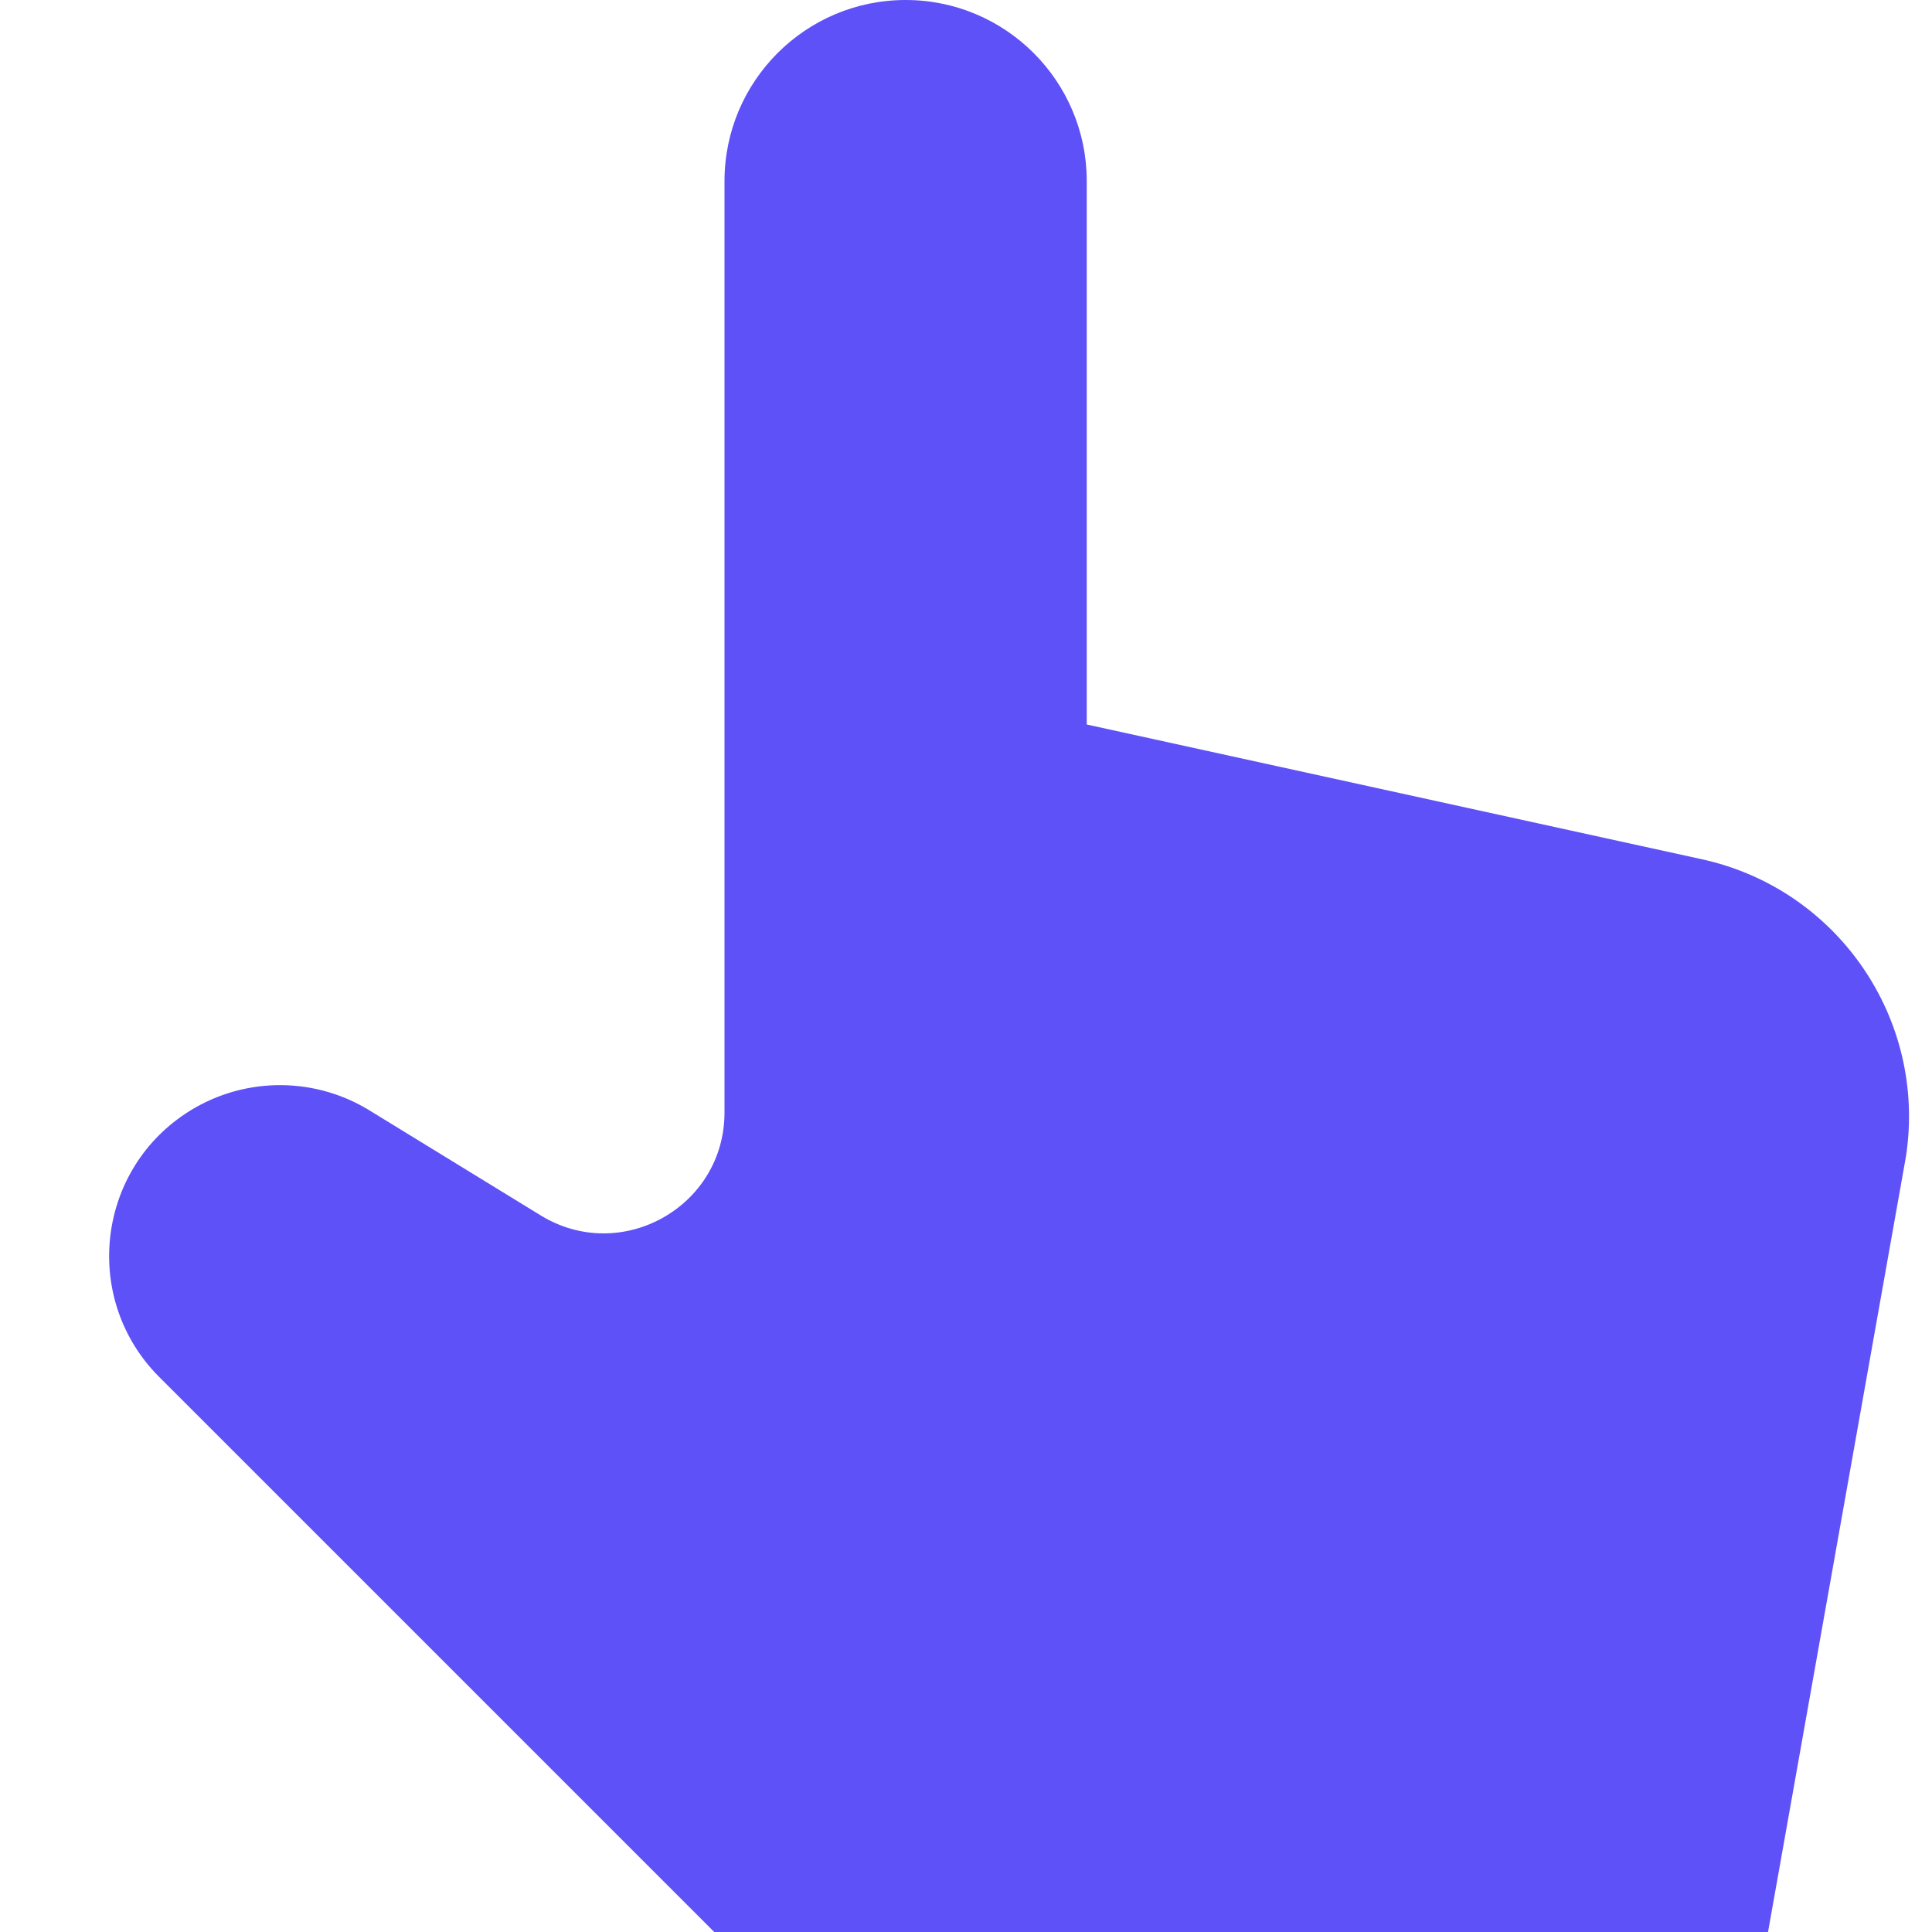
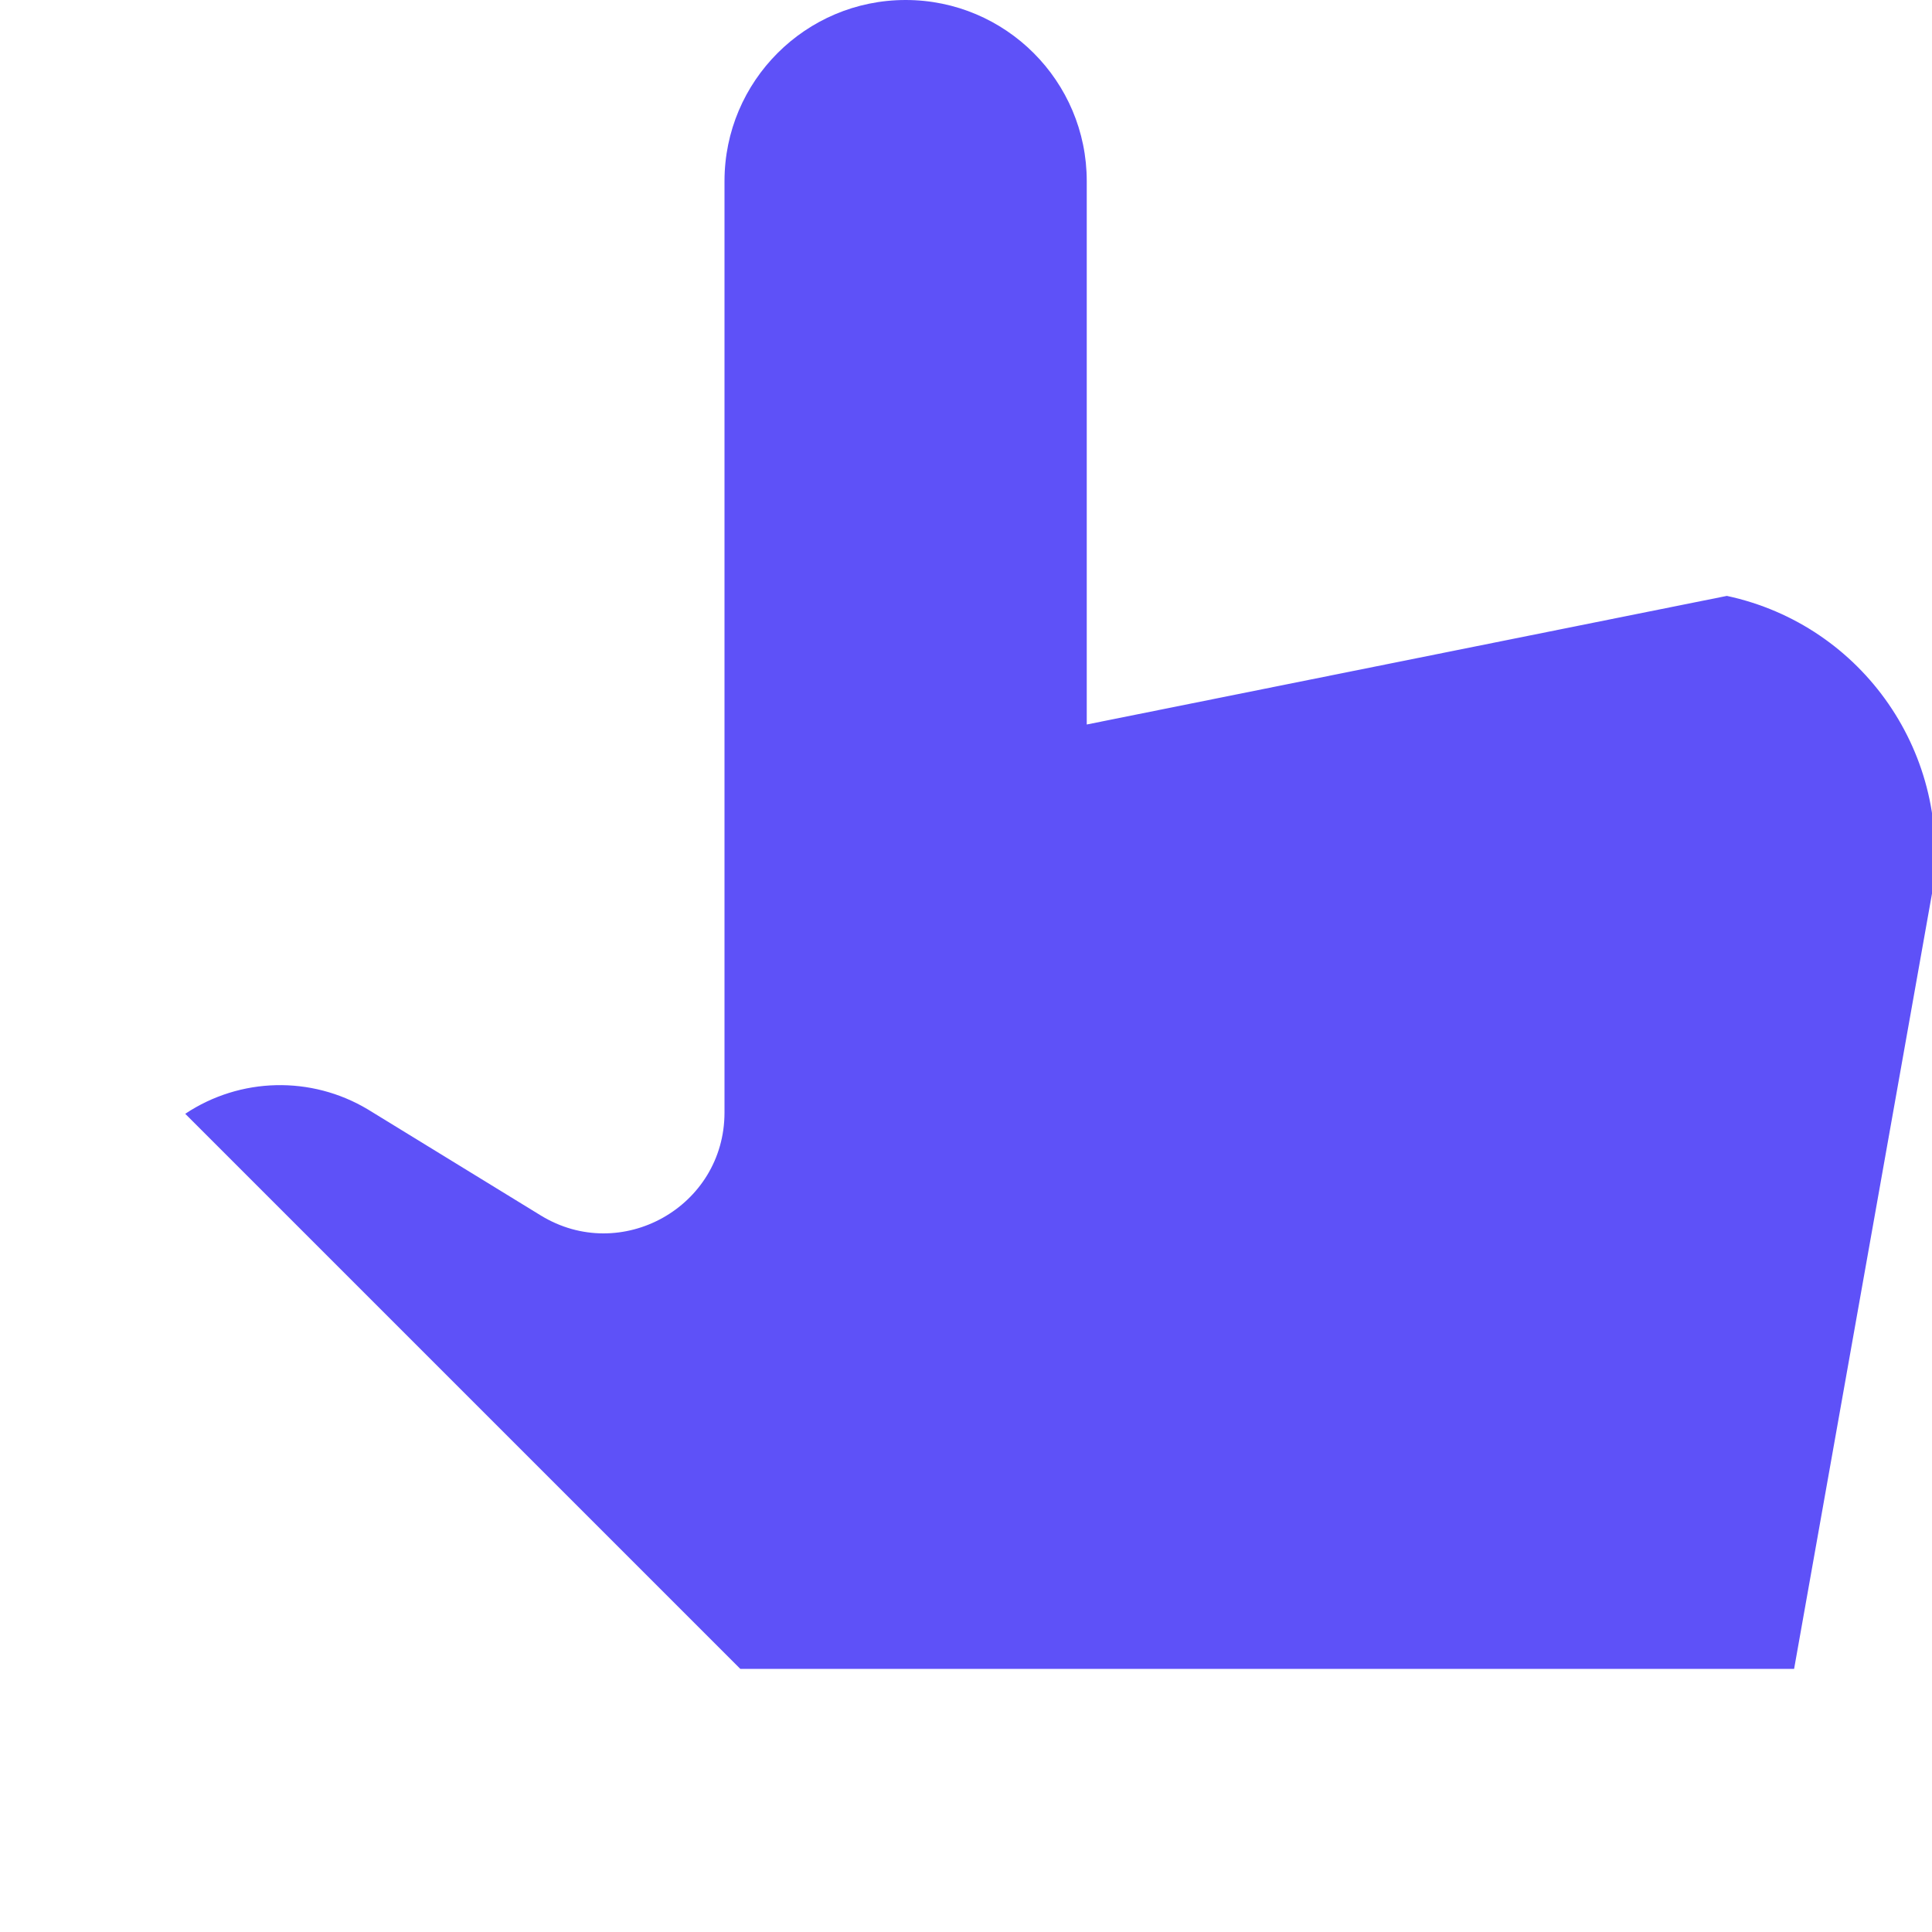
<svg xmlns="http://www.w3.org/2000/svg" viewBox="0 0 16 16" preserveAspectRatio="none">
-   <path fill="#5e51f8" d="M9,6V1.5C9,0.672,8.328,0,7.5,0h0C6.672,0,6,0.672,6,1.5v7.713 c0,0.782-0.857,1.261-1.523,0.852L3.047,9.188c-0.469-0.281-1.058-0.267-1.513,0.036l0,0 c-0.743,0.495-0.847,1.547-0.216,2.179l4.597,4.597h8.727l1.142-6.421 c0.176-1.142-0.569-2.223-1.699-2.465L9,6z" />
+   <path fill="#5e51f8" d="M9,6V1.5C9,0.672,8.328,0,7.5,0h0C6.672,0,6,0.672,6,1.5v7.713 c0,0.782-0.857,1.261-1.523,0.852L3.047,9.188c-0.469-0.281-1.058-0.267-1.513,0.036l0,0 l4.597,4.597h8.727l1.142-6.421 c0.176-1.142-0.569-2.223-1.699-2.465L9,6z" />
</svg>